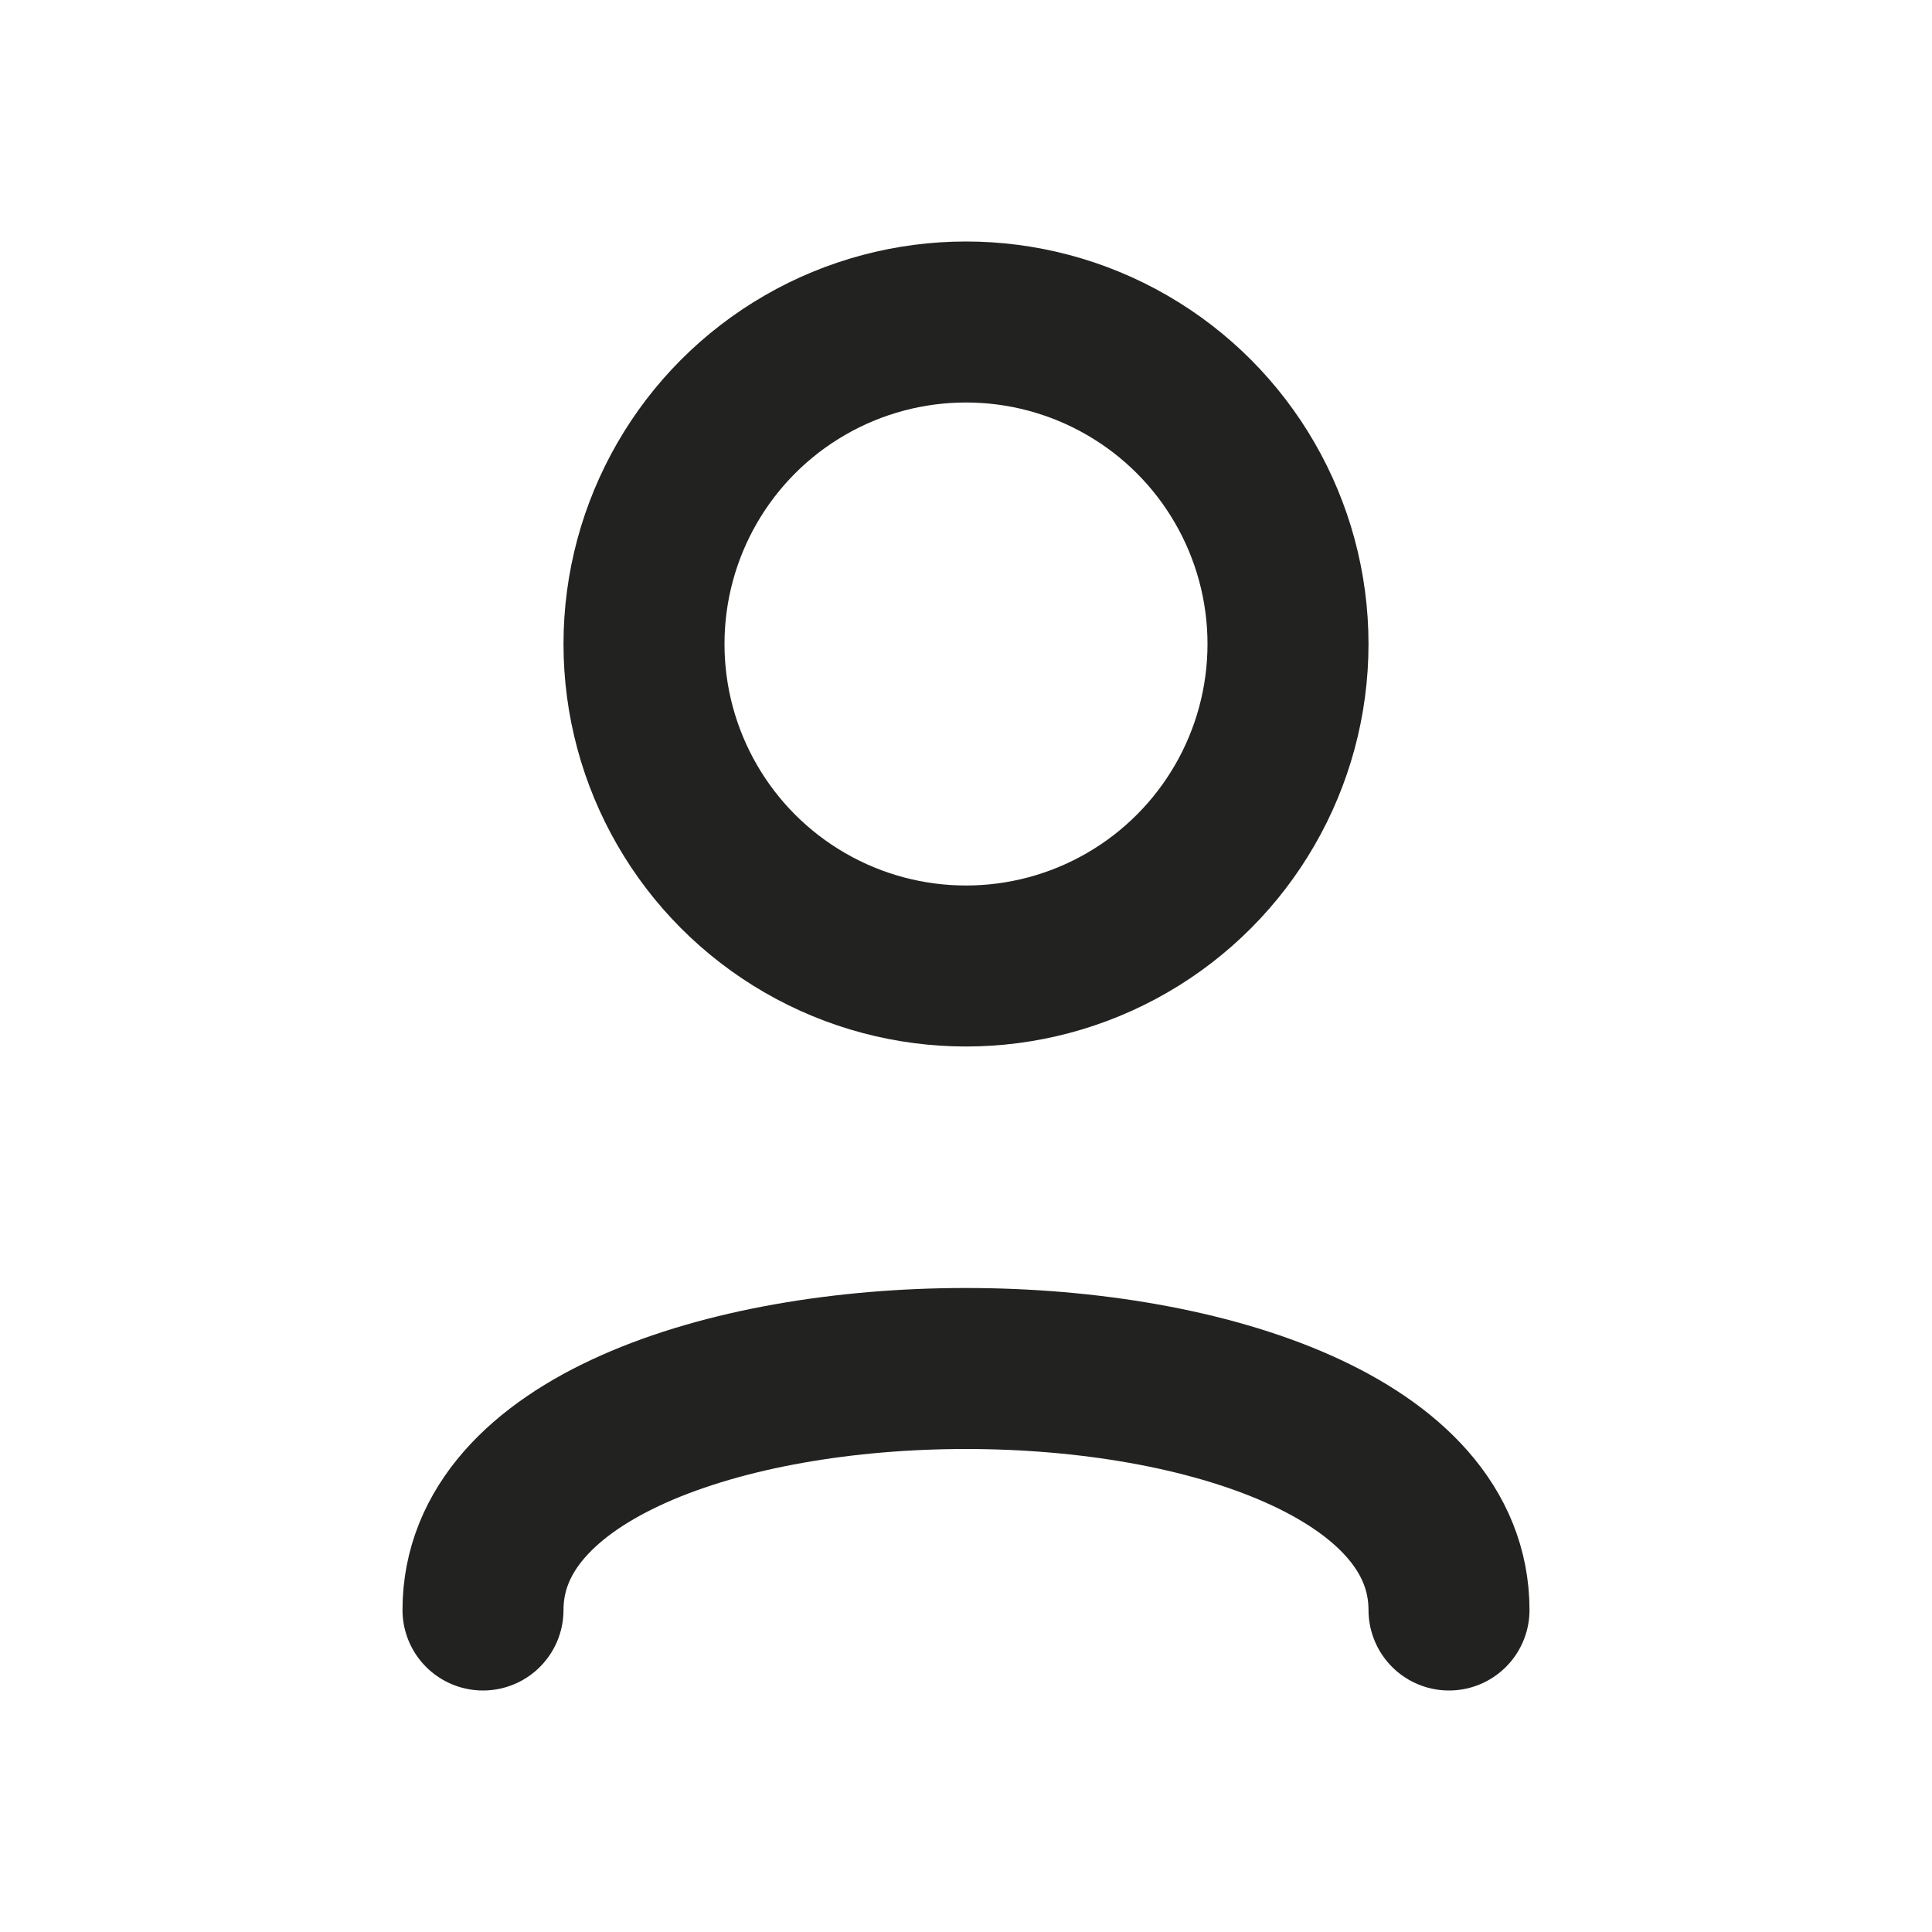
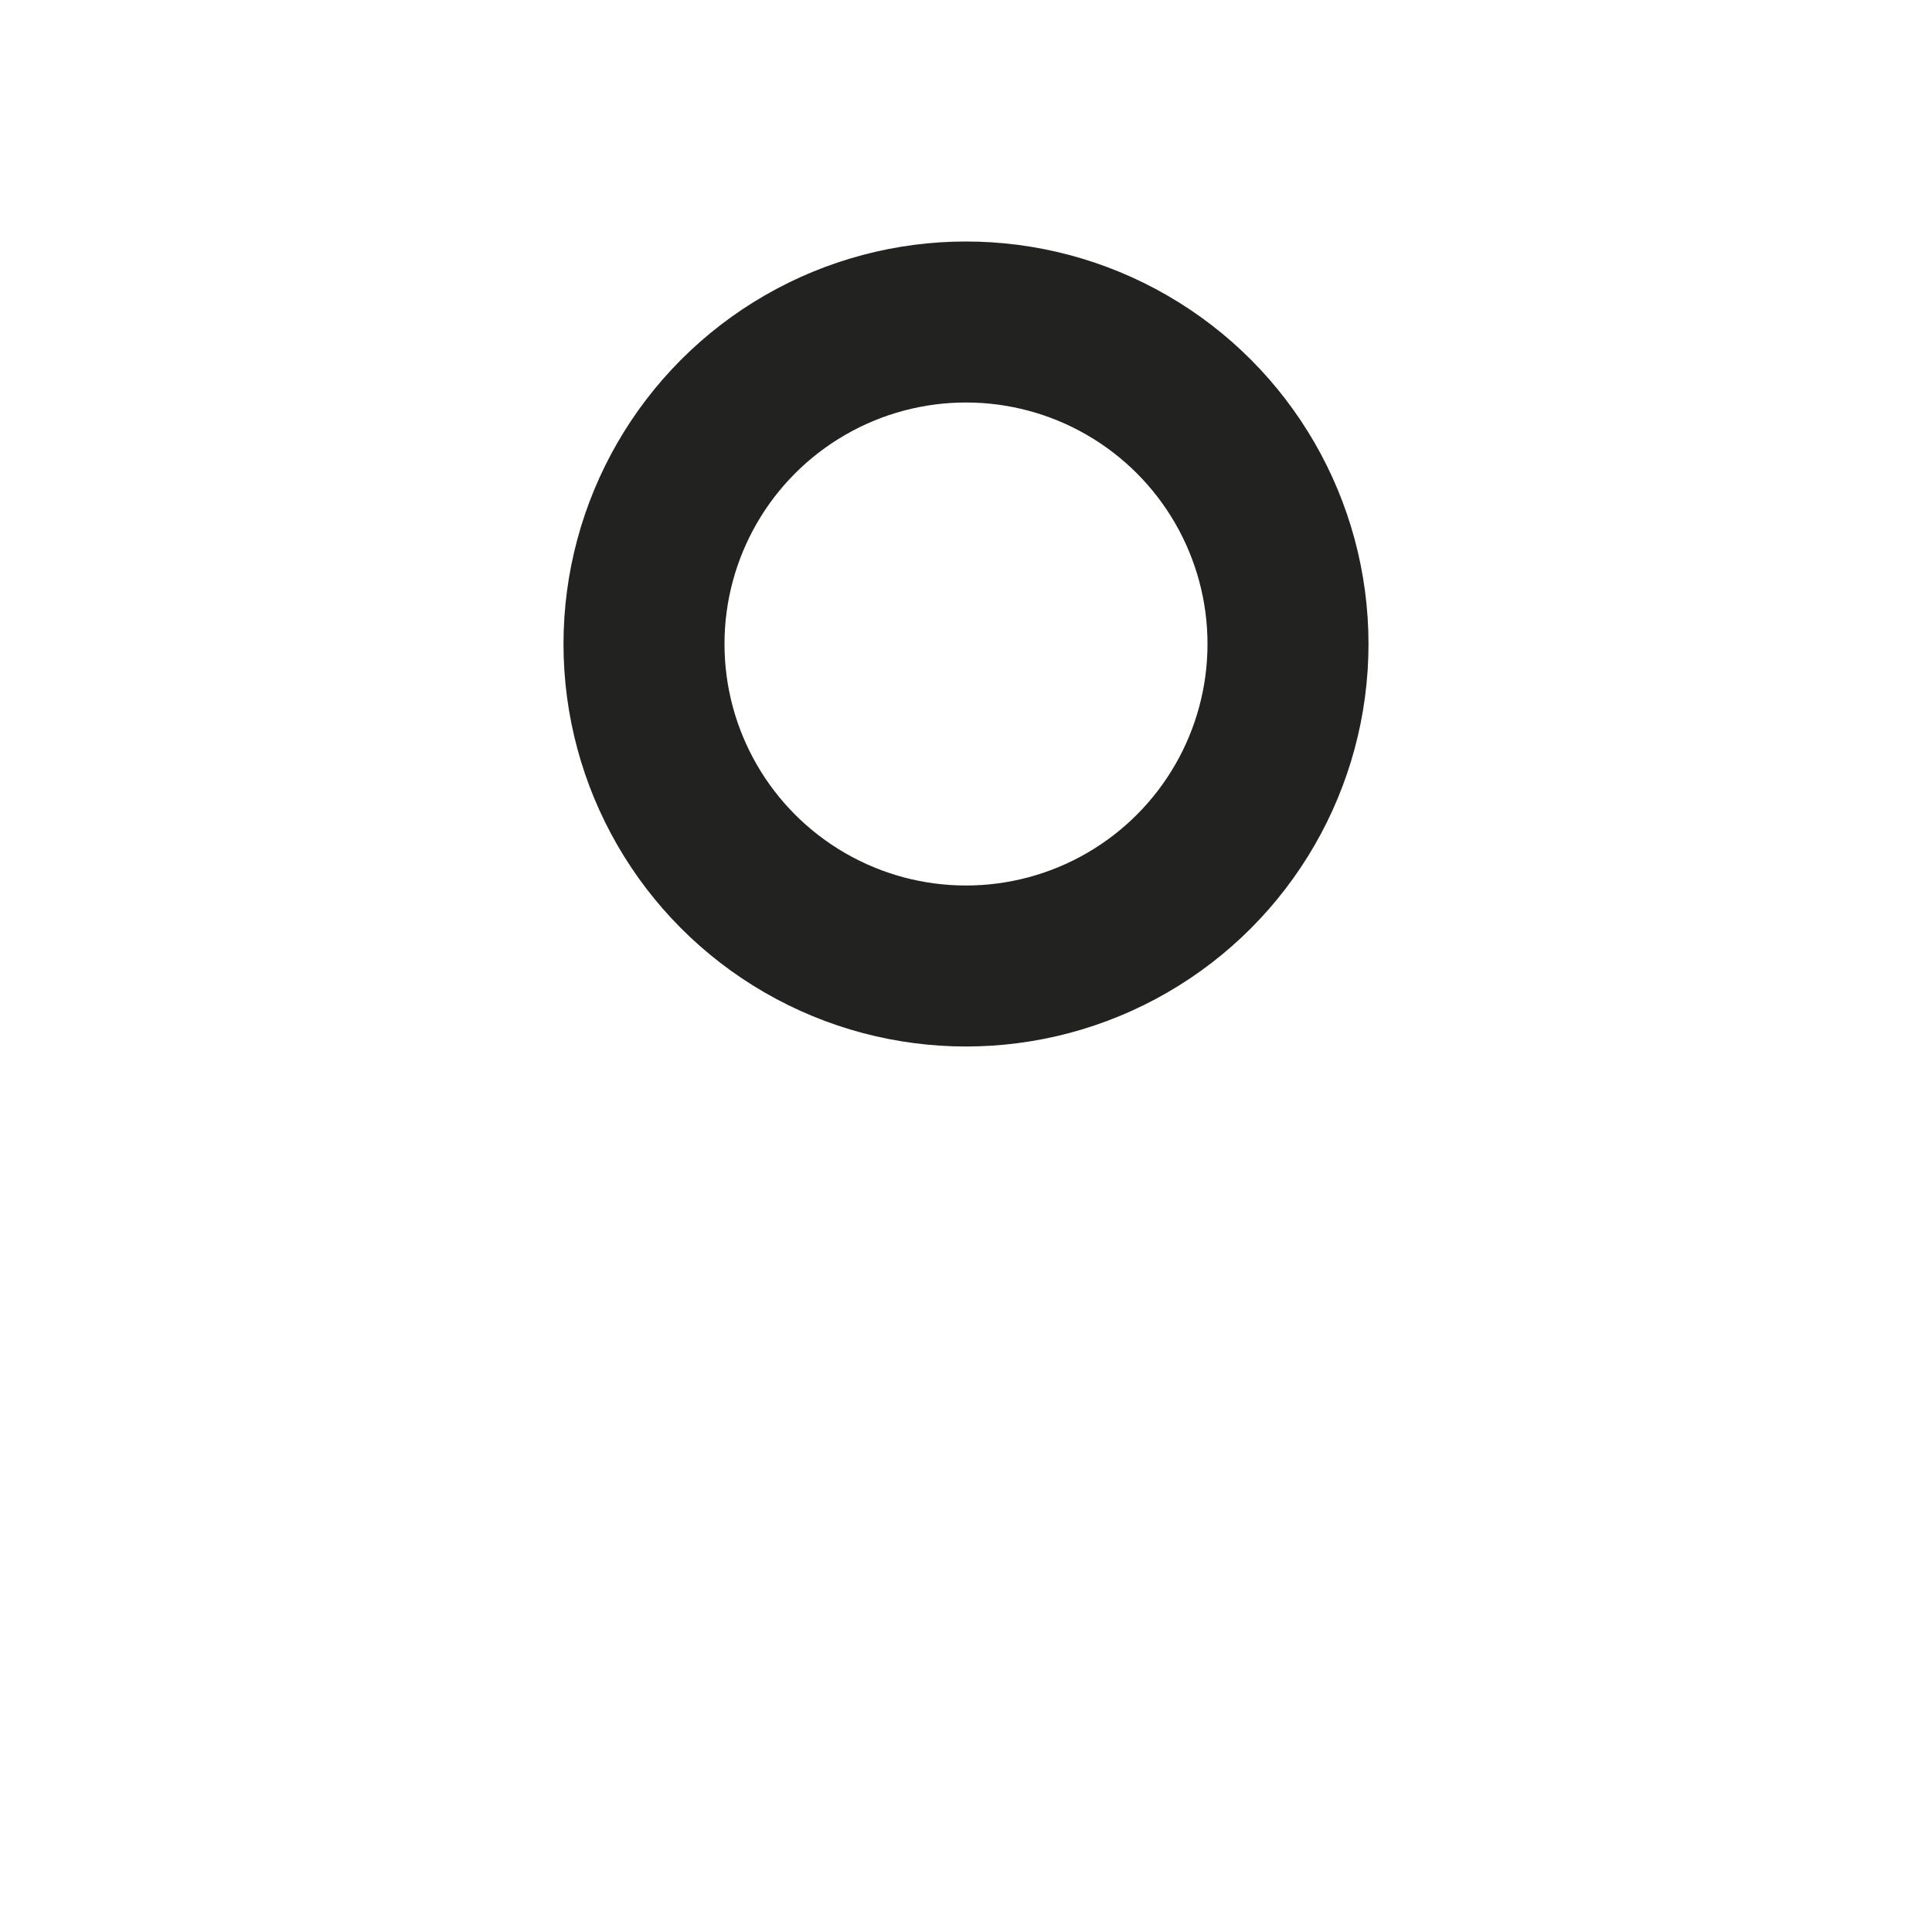
<svg xmlns="http://www.w3.org/2000/svg" stroke-linejoin="round" stroke-linecap="round" stroke-width="2" stroke="#222321" fill="none" height="24" width="24">
  <circle r="4" cy="8" cx="12" />
-   <path d="M6 20c0-4 12-4 12 0" />
</svg>